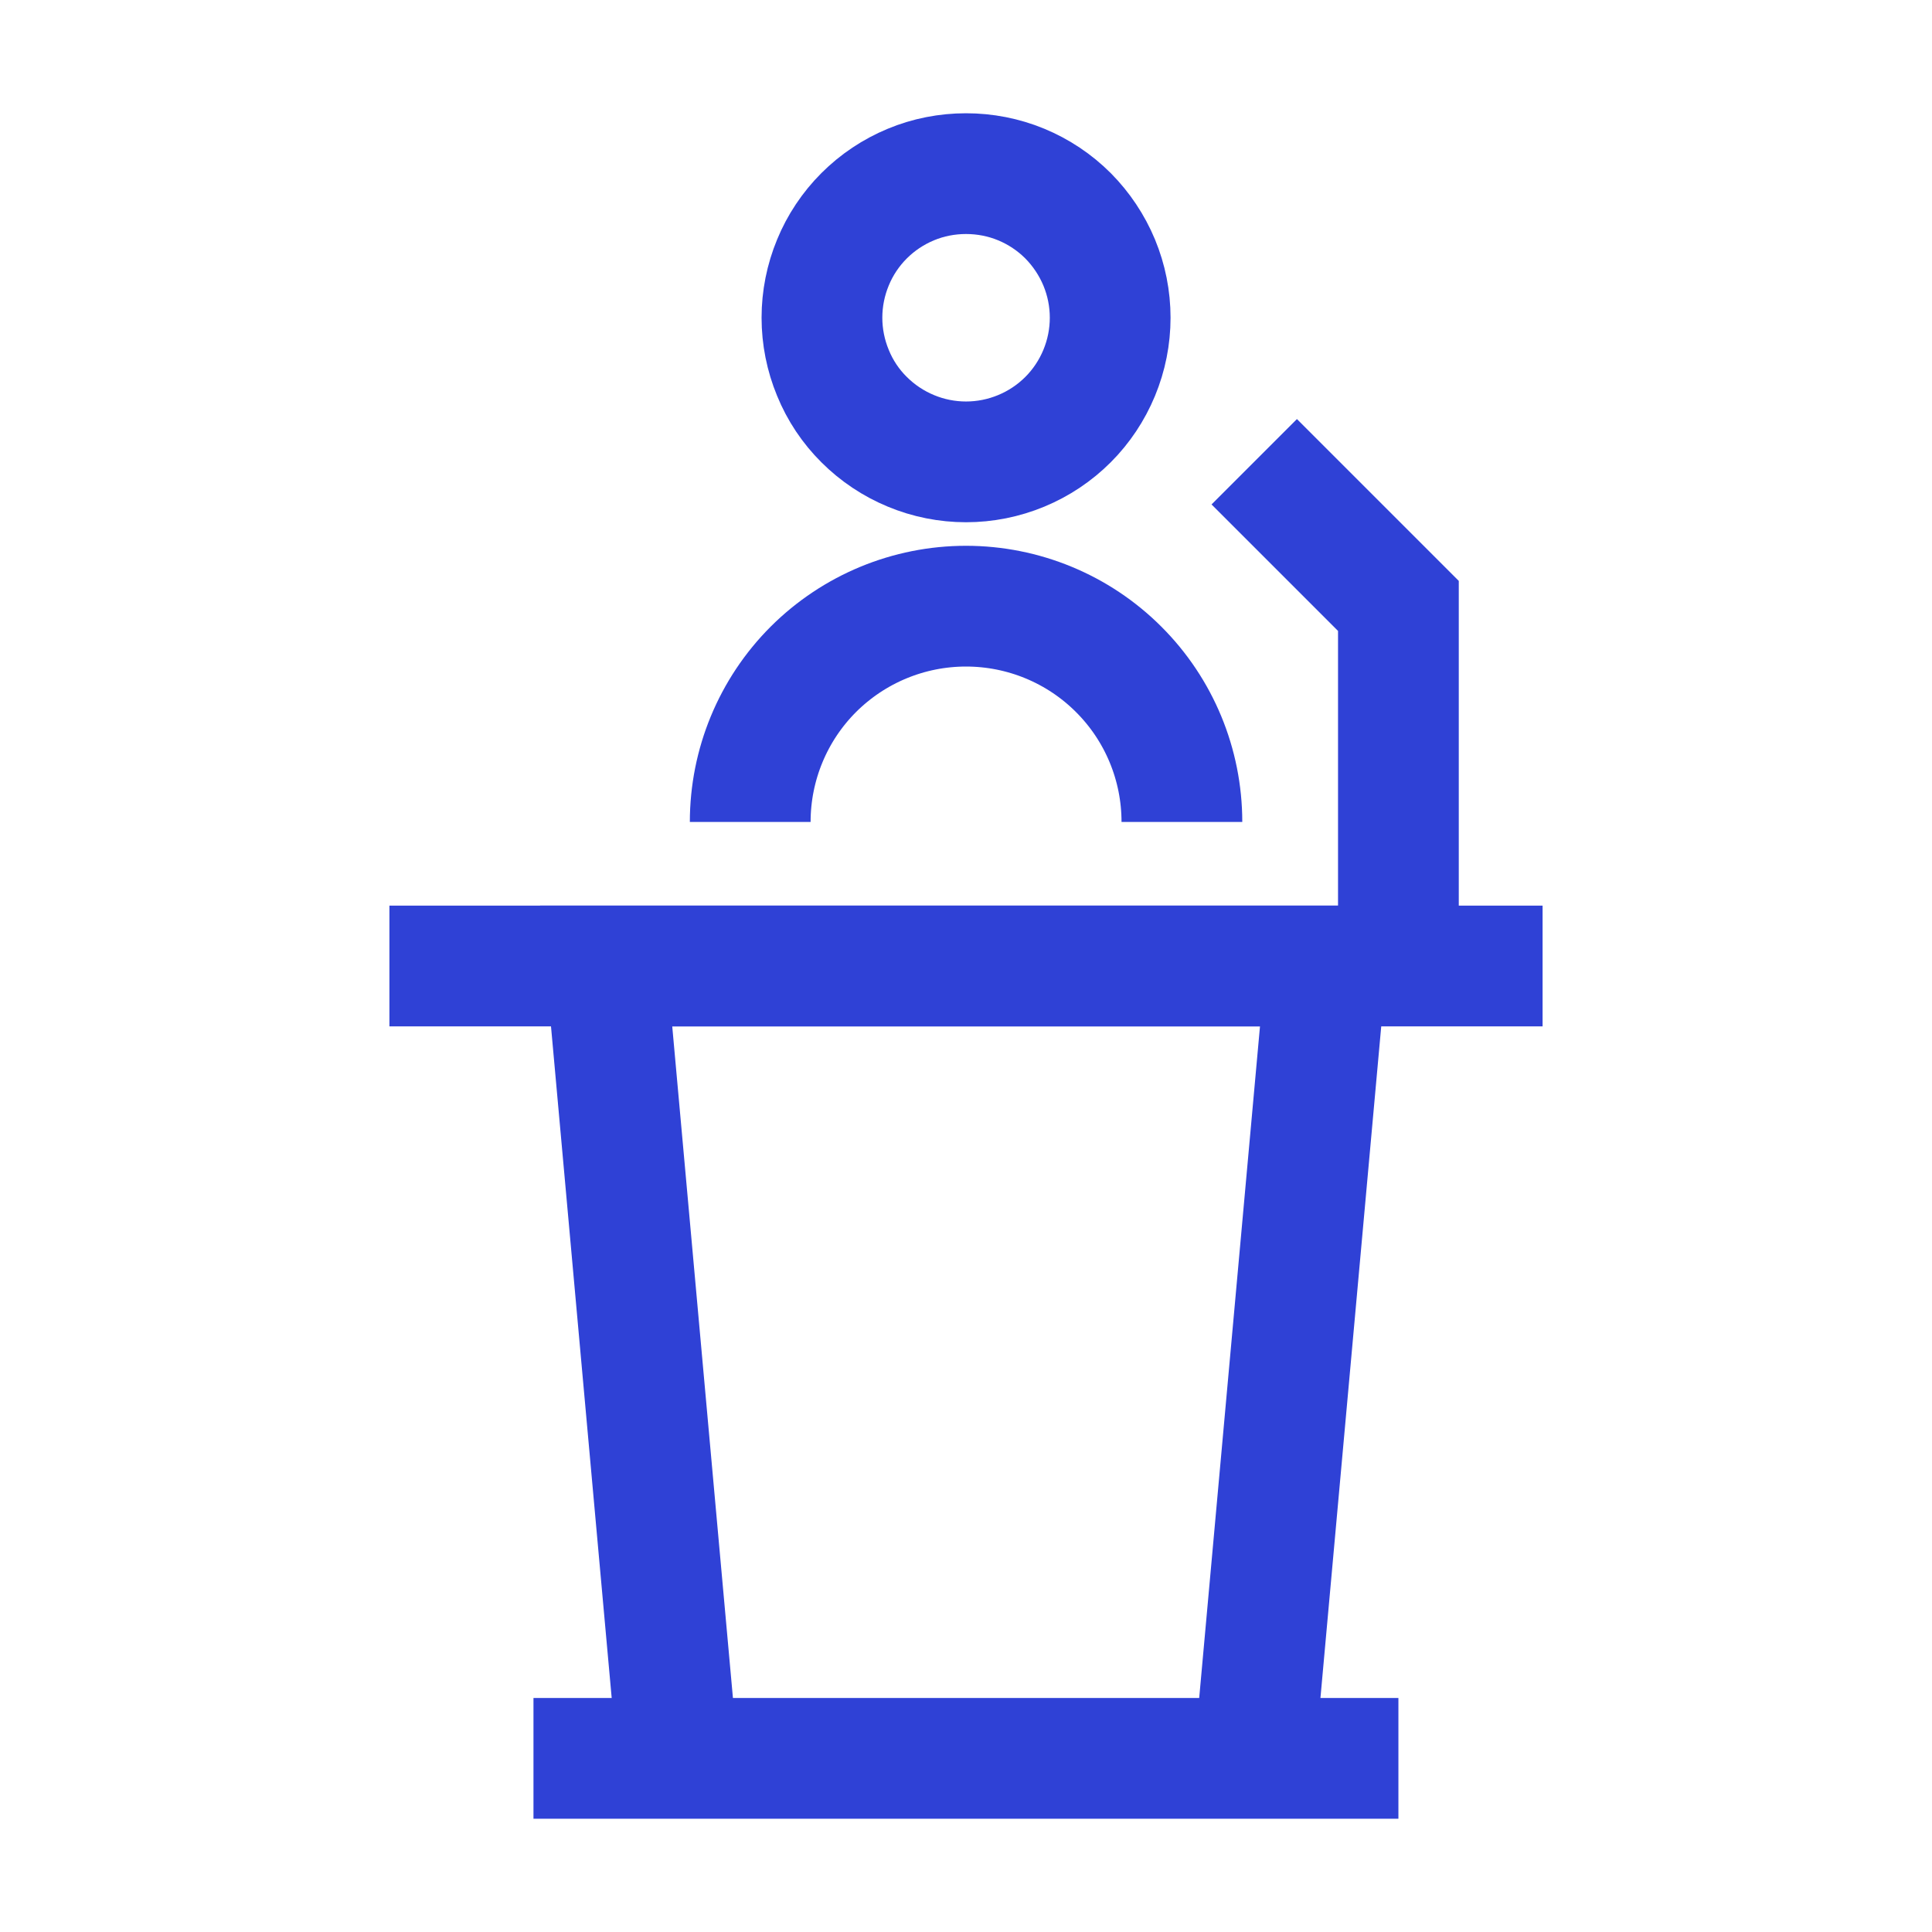
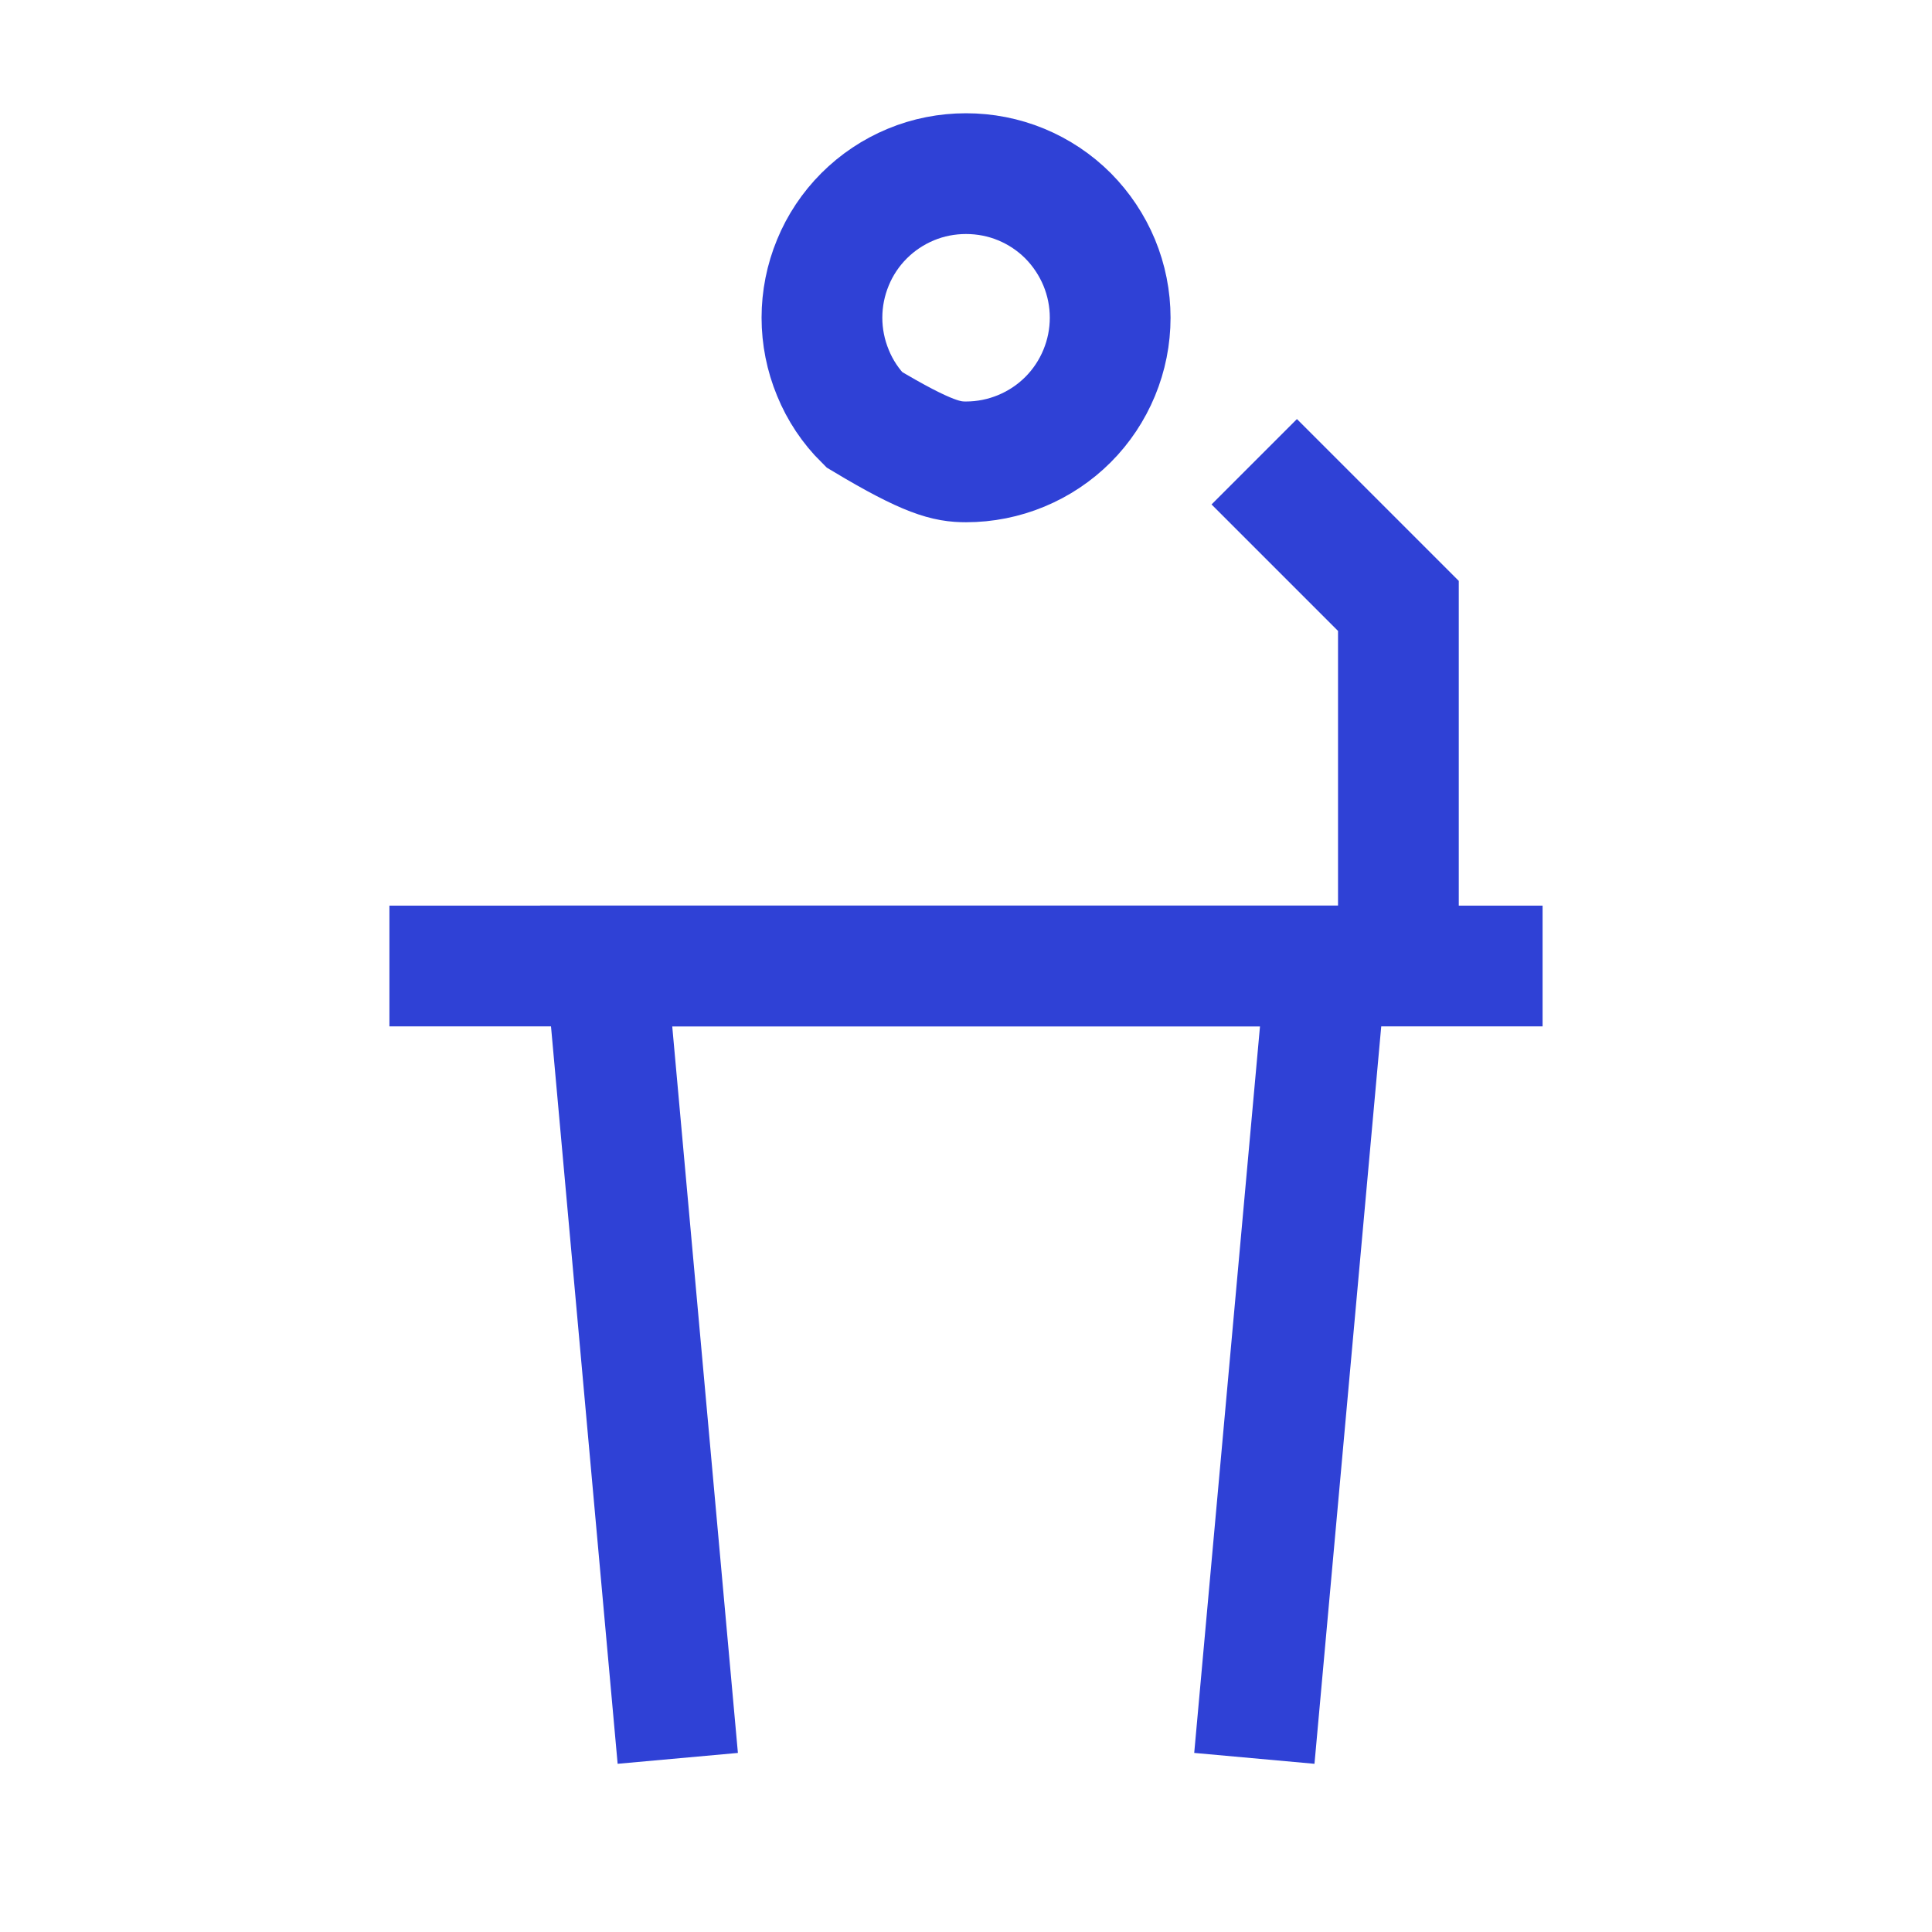
<svg xmlns="http://www.w3.org/2000/svg" width="16" height="16" viewBox="0 0 16 16" fill="none">
  <path d="M3.225 8H12.775" stroke="#2F41D6" stroke-miterlimit="10" />
  <path d="M5.613 14.562L5.02 8H10.982L10.388 14.562" stroke="#2F41D6" stroke-miterlimit="10" />
-   <path d="M6.213 6.807C6.213 6.333 6.401 5.878 6.736 5.543C7.072 5.208 7.526 5.02 8 5.02C8.474 5.02 8.929 5.208 9.264 5.543C9.6 5.878 9.788 6.333 9.788 6.807" stroke="#2F41D6" stroke-miterlimit="10" />
-   <path d="M6.807 2.631C6.807 2.788 6.838 2.943 6.898 3.088C6.957 3.233 7.045 3.365 7.156 3.475C7.267 3.586 7.399 3.674 7.544 3.734C7.688 3.794 7.844 3.825 8 3.825C8.157 3.825 8.312 3.794 8.457 3.734C8.602 3.674 8.734 3.586 8.845 3.475C8.955 3.365 9.043 3.233 9.103 3.088C9.163 2.943 9.194 2.788 9.194 2.631C9.194 2.474 9.163 2.319 9.103 2.174C9.043 2.03 8.955 1.898 8.845 1.787C8.734 1.676 8.602 1.588 8.457 1.528C8.312 1.468 8.157 1.438 8 1.438C7.844 1.438 7.688 1.468 7.544 1.528C7.399 1.588 7.267 1.676 7.156 1.787C7.045 1.898 6.957 2.03 6.898 2.174C6.838 2.319 6.807 2.474 6.807 2.631Z" stroke="#2F41D6" stroke-miterlimit="10" />
+   <path d="M6.807 2.631C6.807 2.788 6.838 2.943 6.898 3.088C6.957 3.233 7.045 3.365 7.156 3.475C7.688 3.794 7.844 3.825 8 3.825C8.157 3.825 8.312 3.794 8.457 3.734C8.602 3.674 8.734 3.586 8.845 3.475C8.955 3.365 9.043 3.233 9.103 3.088C9.163 2.943 9.194 2.788 9.194 2.631C9.194 2.474 9.163 2.319 9.103 2.174C9.043 2.03 8.955 1.898 8.845 1.787C8.734 1.676 8.602 1.588 8.457 1.528C8.312 1.468 8.157 1.438 8 1.438C7.844 1.438 7.688 1.468 7.544 1.528C7.399 1.588 7.267 1.676 7.156 1.787C7.045 1.898 6.957 2.03 6.898 2.174C6.838 2.319 6.807 2.474 6.807 2.631Z" stroke="#2F41D6" stroke-miterlimit="10" />
  <path d="M10.387 3.824L11.581 5.018V7.999" stroke="#2F41D6" stroke-miterlimit="10" />
-   <path d="M4.418 14.562H11.581" stroke="#2F41D6" stroke-miterlimit="10" />
</svg>